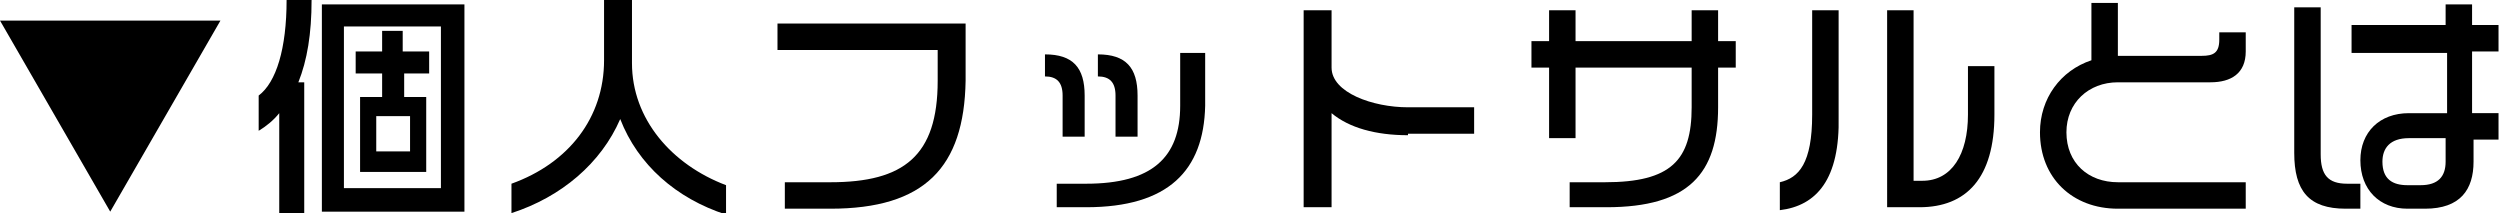
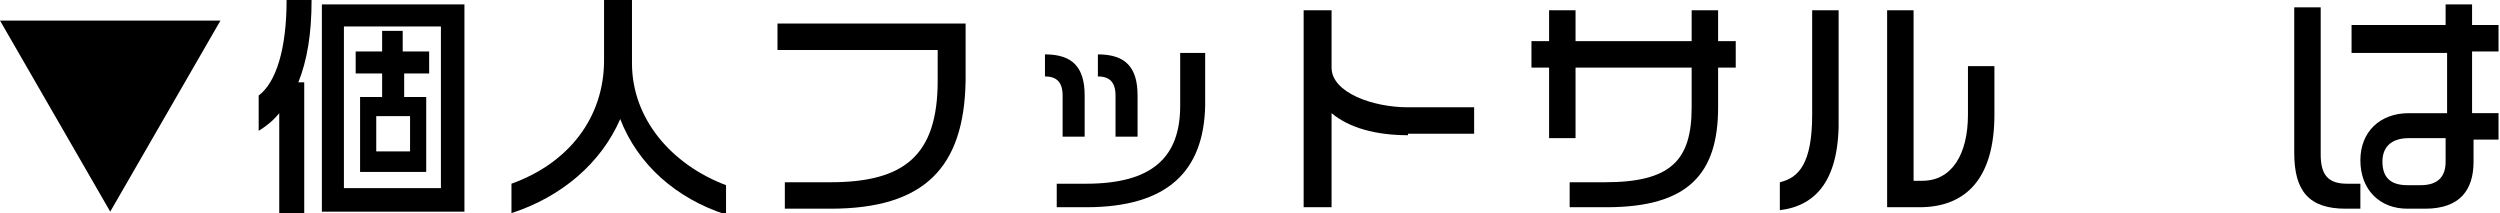
<svg xmlns="http://www.w3.org/2000/svg" version="1.1" id="レイヤー_1" x="0px" y="0px" width="170.1px" height="14.5px" viewBox="0 0 170.1 14.5" style="enable-background:new 0 0 170.1 14.5;" xml:space="preserve">
  <g>
    <g>
      <path d="M0,1.4h15l-7.5,13L0,1.4z" />
      <path d="M20.3,5.6h0.4v8.9H19V7.7c-0.4,0.5-0.9,0.9-1.4,1.2V6.5c1.2-0.9,1.9-3.2,1.9-6.5h1.7C21.2,2.3,20.9,4.1,20.3,5.6z     M21.9,14.3V0.3h9.7v14.1H21.9z M30,1.8h-6.6v11H30V1.8z M27.5,5v1.6H29v5.1h-4.5V6.6H26V5h-1.8V3.5H26V2.1h1.4v1.4h1.8V5H27.5z     M27.9,7.9h-2.3v2.4h2.3V7.9z" />
      <path d="M42.2,8.1c-1.3,3-4,5.3-7.4,6.4v-2c3.9-1.4,6.3-4.5,6.3-8.4V0H43v4.3c0,3.8,2.7,6.9,6.4,8.3v2C46,13.5,43.4,11.2,42.2,8.1    z" />
      <path d="M56.5,14.2h-3.1v-1.8h3.1c5,0,7.3-1.8,7.3-6.9V3.4H52.9V1.6h12.8v3.9C65.6,11.4,62.9,14.2,56.5,14.2z" />
      <path d="M72.3,9.3V6.5c0-0.9-0.4-1.3-1.2-1.3V3.7c1.9,0,2.7,0.9,2.7,2.8v2.8H72.3z M73.9,14.1h-2v-1.6h2c4.5,0,6.4-1.8,6.4-5.3    V3.6h1.7v3.6C81.9,11.6,79.5,14.1,73.9,14.1z M75.9,9.3V6.5c0-0.9-0.4-1.3-1.2-1.3V3.7c1.9,0,2.7,0.9,2.7,2.8v2.8H75.9z" />
      <path d="M95.8,9.2c-2.2,0-4-0.5-5.2-1.5v6.4h-1.9V0.7h1.9v3.9c0,1.7,2.8,2.7,5.2,2.7h4.5v1.8H95.8z" />
      <path d="M116.9,4.6v2.7c0,4.5-2,6.8-7.6,6.8h-2.5v-1.7h2.4c4.5,0,5.9-1.5,5.9-5.1V4.6h-7.9v4.8h-1.8V4.6h-1.2V2.8h1.2V0.7h1.8v2.1    h7.9V0.7h1.8v2.1h1.2v1.8H116.9z" />
      <path d="M121.1,14.3v-1.9c1.3-0.3,2.2-1.3,2.2-4.6V0.7h1.8v7.2C125.2,12.2,123.6,14,121.1,14.3z M130.6,14.1h-2.2V0.7h1.8v11.6    h0.6c2,0,3.1-1.8,3.1-4.5V4.5h1.8v3.3C135.7,12.1,133.8,14.1,130.6,14.1z" />
-       <path d="M144.1,14.2c-3.1,0-5.3-2.1-5.3-5.2c0-2.3,1.4-4.2,3.5-4.9V0.2h1.8v3.6h5.7c0.8,0,1.2-0.2,1.2-1.1V2.2h1.8v1.3    c0,1.5-1,2.1-2.4,2.1h-6.3c-2,0-3.5,1.4-3.5,3.4c0,2.1,1.5,3.4,3.5,3.4h8.7v1.8H144.1z" />
      <path d="M159.6,14.2c-2.5,0-3.5-1.2-3.5-3.8V0.5h1.8v10c0,1.4,0.5,2,1.8,2h0.9v1.7H159.6z M168.3,9.6V11c0,1.9-0.9,3.2-3.3,3.2    h-1.2c-1.9,0-3.2-1.3-3.2-3.3c0-1.9,1.3-3.2,3.3-3.2h2.6V3.6H160V1.7h6.4V0.3h1.8v1.4h1.8v1.8h-1.8v4.2h1.8v1.8H168.3z M166.4,9.4    h-2.5c-1.3,0-1.8,0.7-1.8,1.6c0,1.2,0.7,1.6,1.7,1.6h0.9c1.2,0,1.7-0.6,1.7-1.6V9.4z" />
    </g>
  </g>
</svg>